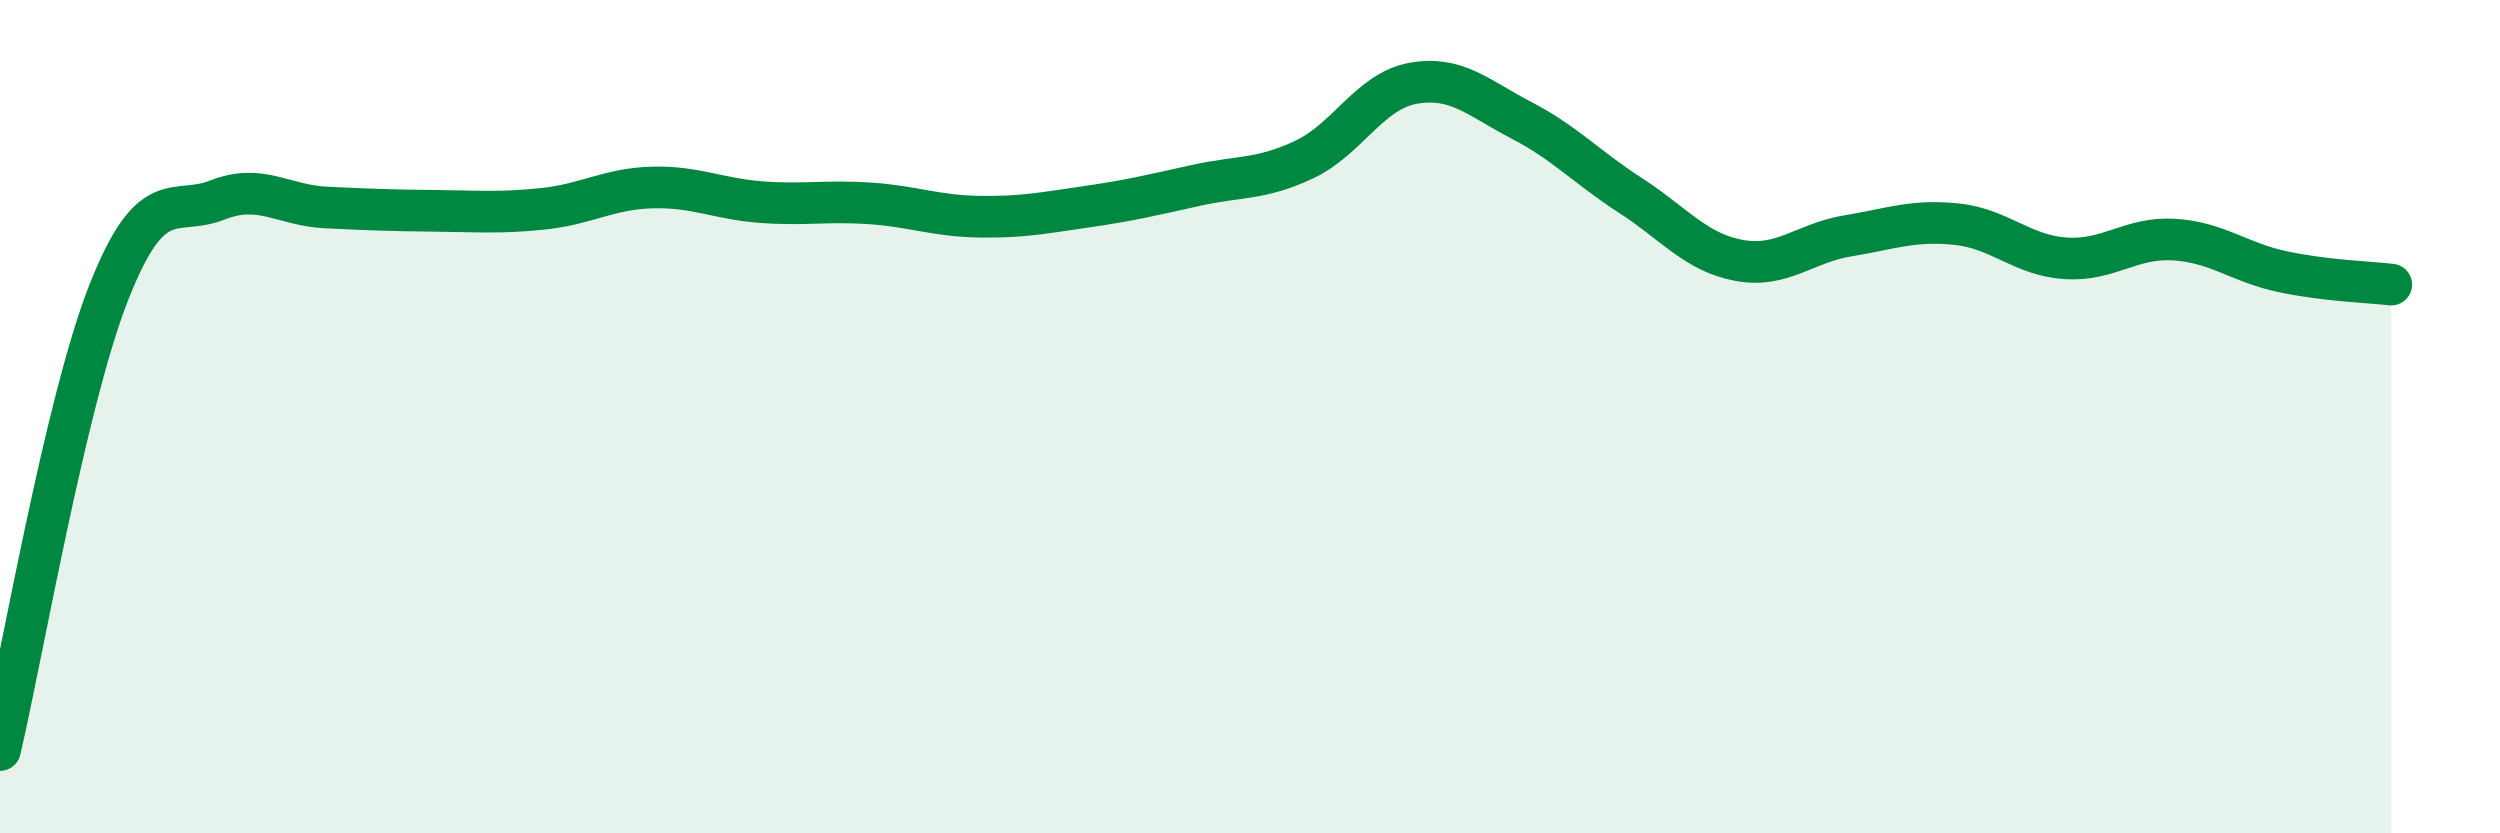
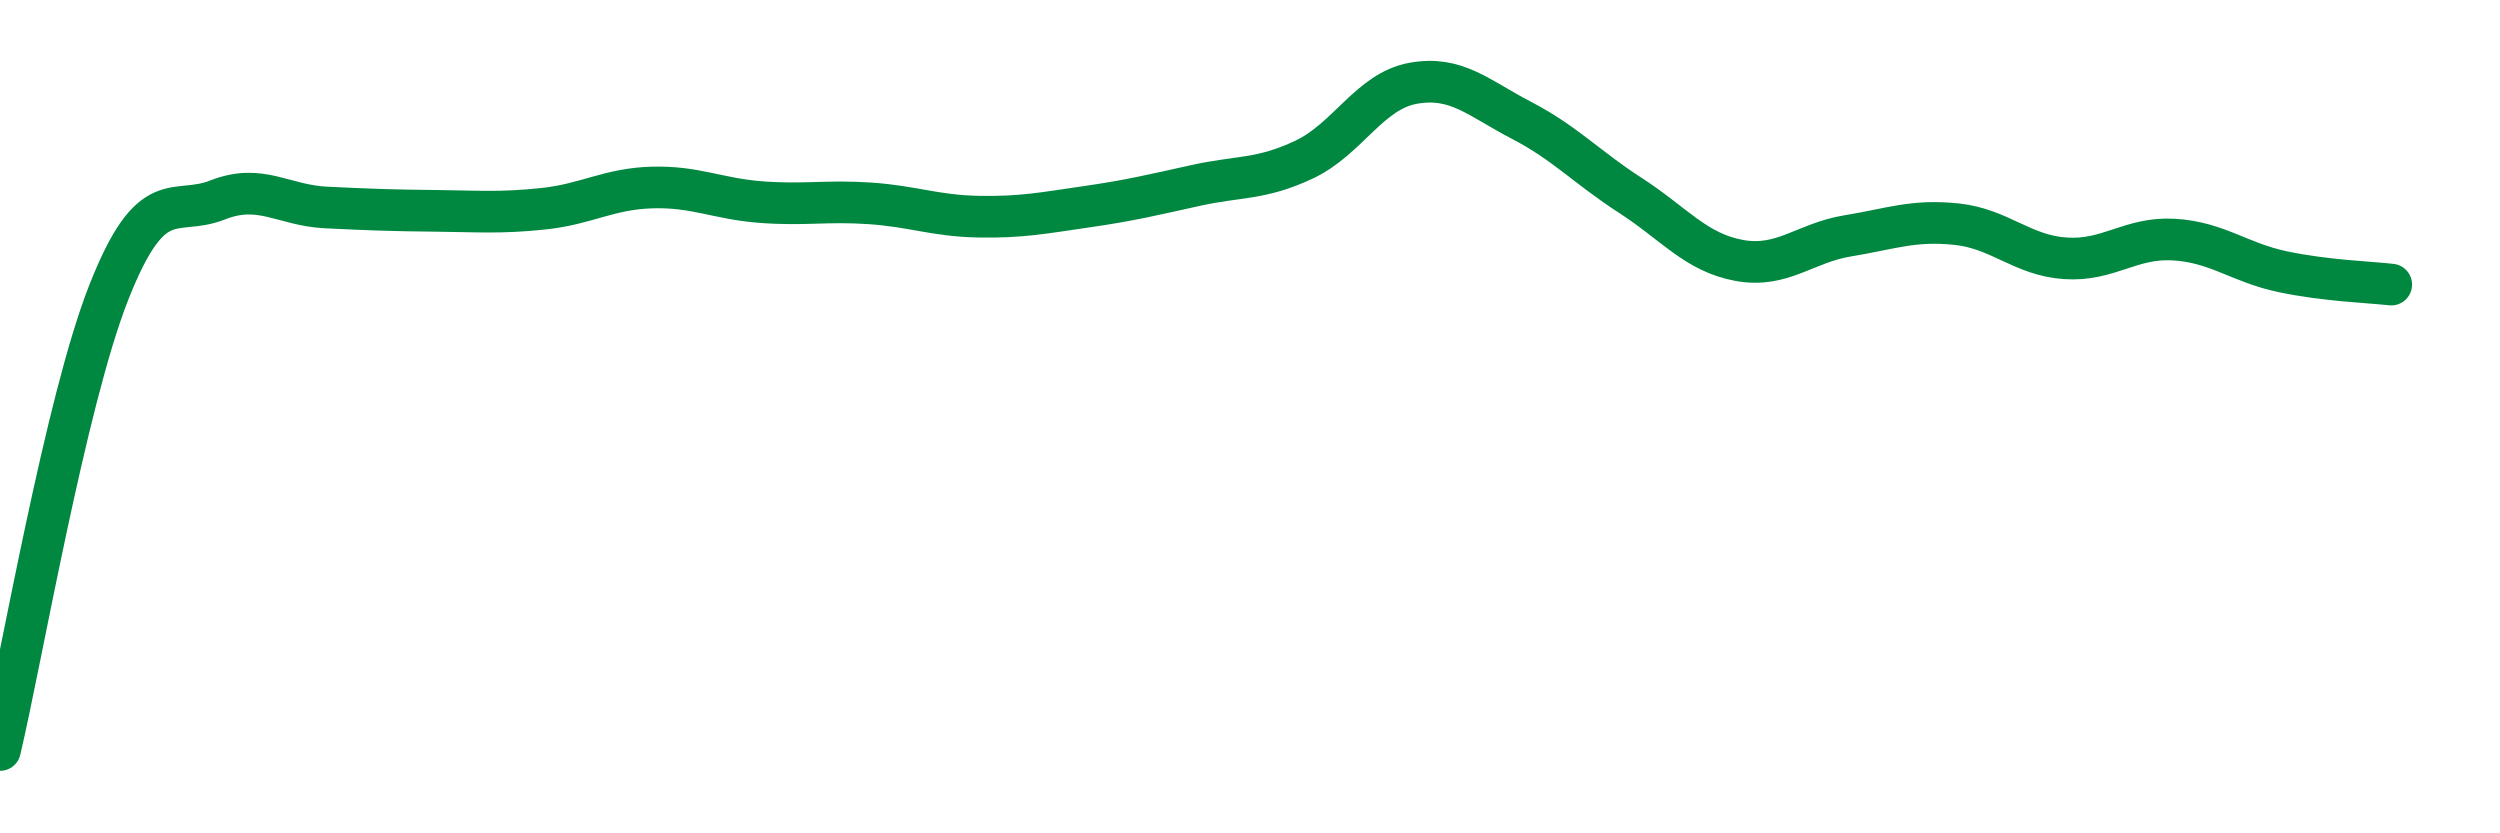
<svg xmlns="http://www.w3.org/2000/svg" width="60" height="20" viewBox="0 0 60 20">
-   <path d="M 0,18 C 0.52,15.8 1.57,9.66 2.61,7.02 C 3.65,4.38 4.18,5.21 5.22,4.8 C 6.26,4.39 6.79,4.93 7.83,4.98 C 8.87,5.03 9.39,5.05 10.43,5.06 C 11.47,5.07 12,5.12 13.04,5.01 C 14.08,4.9 14.61,4.53 15.65,4.5 C 16.69,4.47 17.22,4.77 18.26,4.85 C 19.3,4.93 19.83,4.81 20.87,4.88 C 21.91,4.95 22.44,5.18 23.48,5.2 C 24.52,5.22 25.05,5.11 26.09,4.96 C 27.13,4.81 27.66,4.68 28.7,4.45 C 29.74,4.22 30.26,4.32 31.3,3.83 C 32.34,3.34 32.87,2.19 33.91,2 C 34.95,1.81 35.48,2.35 36.52,2.89 C 37.56,3.43 38.09,4.02 39.13,4.69 C 40.17,5.36 40.7,6.06 41.74,6.25 C 42.78,6.44 43.31,5.83 44.35,5.66 C 45.39,5.49 45.92,5.27 46.96,5.38 C 48,5.49 48.53,6.13 49.57,6.2 C 50.61,6.27 51.13,5.69 52.17,5.75 C 53.21,5.81 53.74,6.3 54.78,6.52 C 55.82,6.74 56.87,6.77 57.39,6.83L57.39 20L0 20Z" fill="#008740" opacity="0.1" stroke-linecap="round" stroke-linejoin="round" />
  <path d="M 0,18 C 0.52,15.8 1.57,9.66 2.61,7.02 C 3.65,4.38 4.18,5.21 5.22,4.8 C 6.26,4.39 6.79,4.93 7.83,4.98 C 8.87,5.03 9.39,5.05 10.43,5.06 C 11.47,5.07 12,5.12 13.04,5.01 C 14.08,4.9 14.61,4.53 15.65,4.5 C 16.69,4.47 17.22,4.77 18.26,4.85 C 19.3,4.93 19.83,4.81 20.87,4.88 C 21.91,4.95 22.44,5.18 23.48,5.2 C 24.52,5.22 25.05,5.11 26.09,4.96 C 27.13,4.81 27.66,4.68 28.7,4.45 C 29.74,4.22 30.26,4.32 31.3,3.83 C 32.34,3.34 32.87,2.19 33.91,2 C 34.95,1.81 35.48,2.35 36.52,2.89 C 37.56,3.43 38.09,4.02 39.13,4.69 C 40.17,5.36 40.7,6.06 41.74,6.25 C 42.78,6.44 43.31,5.83 44.35,5.66 C 45.39,5.49 45.92,5.27 46.96,5.38 C 48,5.49 48.53,6.13 49.57,6.2 C 50.61,6.27 51.13,5.69 52.17,5.75 C 53.21,5.81 53.74,6.3 54.78,6.52 C 55.82,6.74 56.87,6.77 57.39,6.83" stroke="#008740" stroke-width="1" fill="none" stroke-linecap="round" stroke-linejoin="round" />
</svg>